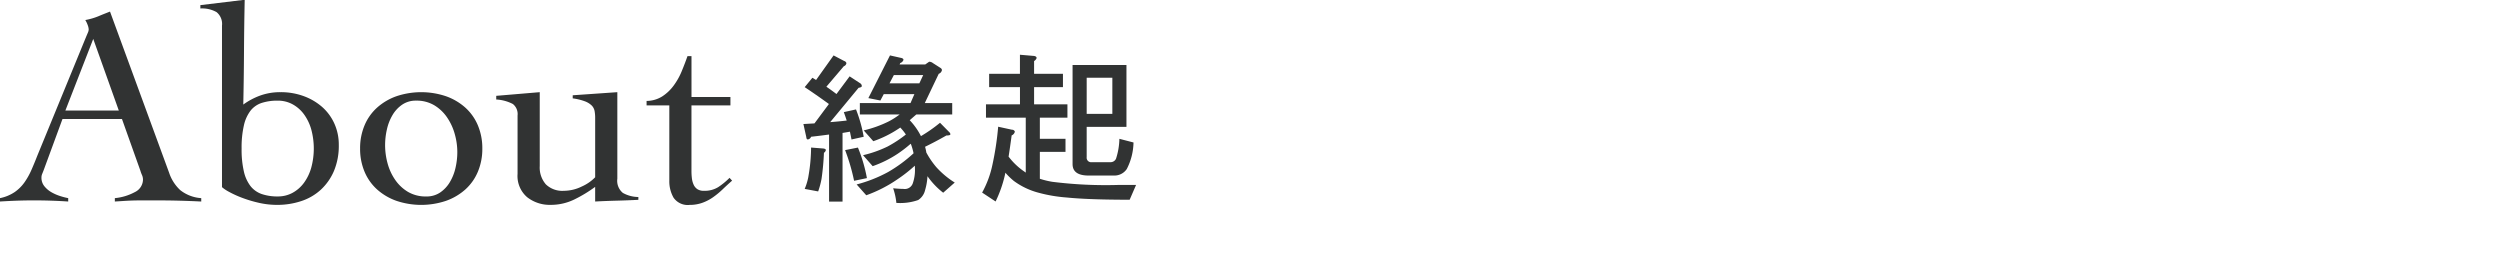
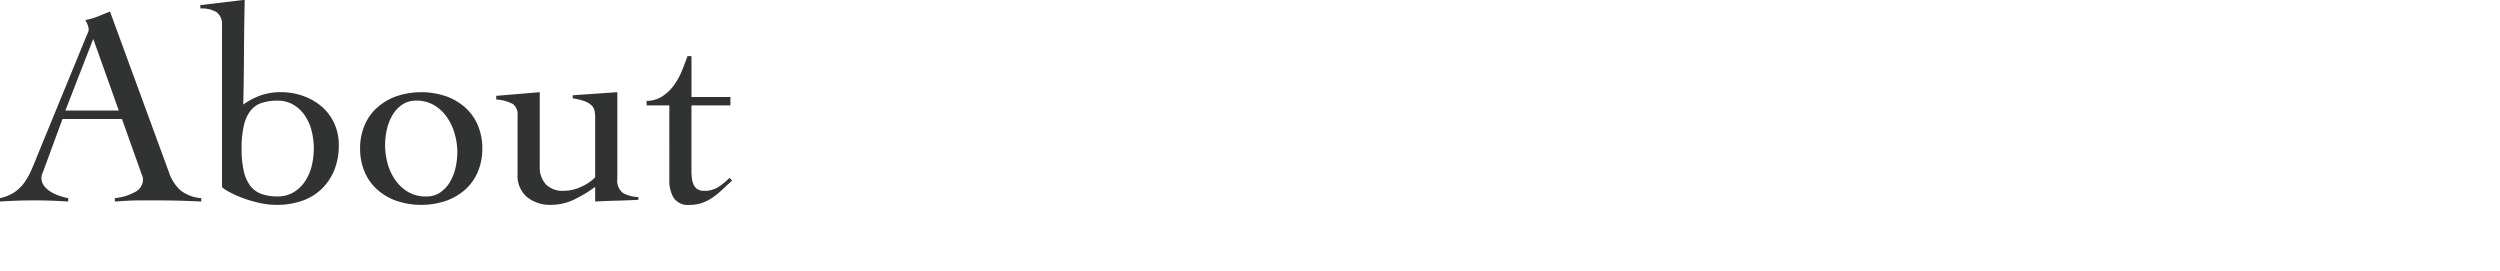
<svg xmlns="http://www.w3.org/2000/svg" id="svg" width="396" height="43" viewBox="0 0 396 43">
  <defs>
    <style>
      .cls-1 {
        fill: #313333;
        fill-rule: evenodd;
      }
    </style>
  </defs>
  <g id="緣起">
-     <path id="緣起-2" data-name="緣起" class="cls-1" d="M129.267,12.671c-0.187-.117-0.381-0.235-0.584-0.353l-1.22,1.486q1.754,1.159,3.836,2.67l-2.286,3.073-1.753.1,0.457,2.065q0.025,0.378.254,0.378a0.687,0.687,0,0,0,.508-0.428q1.575-.176,2.845-0.353V31.938h2.134V21.058q0.611-.1,1.169-0.2,0.126,0.6.254,1.234l1.93-.428a22.689,22.689,0,0,0-1.219-4.332l-1.931.428q0.229,0.63.458,1.335-1.3.151-2.617,0.252l4.5-5.44q0.508-.076.508-0.277a0.523,0.523,0,0,0-.279-0.453l-1.651-1.083-2.083,2.8q-0.788-.6-1.6-1.158l2.768-3.249a0.591,0.591,0,0,0,.407-0.5,0.516,0.516,0,0,0-.356-0.327l-1.676-.882Zm-1.219,15.313a9.2,9.2,0,0,1-.585,1.939l2.134,0.4a12.925,12.925,0,0,0,.534-1.99,39.963,39.963,0,0,0,.381-4.131,0.667,0.667,0,0,0,.3-0.428q0-.2-0.406-0.252l-1.931-.151a26.94,26.94,0,0,1-.431,4.609h0Zm5.817-4.206a31.227,31.227,0,0,1,1.422,4.861l2.032-.428a24.124,24.124,0,0,0-1.422-4.836Zm3.683-8.236,1.905,0.378,0.533-1.007h4.852l-0.61,1.41H136.2v1.813h6.3a12.1,12.1,0,0,1-1.651,1.058,18.224,18.224,0,0,1-4.039,1.461l1.524,1.713a17.553,17.553,0,0,0,4.014-1.99A2.4,2.4,0,0,0,142.6,20.2a7.794,7.794,0,0,1,.889,1.108,19.307,19.307,0,0,1-2.871,1.889,18.342,18.342,0,0,1-3.911,1.385l1.524,1.738a17.538,17.538,0,0,0,3.886-1.914,19.131,19.131,0,0,0,2.134-1.637,0.632,0.632,0,0,1,.076.151,10.052,10.052,0,0,1,.381,1.36,22.316,22.316,0,0,1-4.039,2.972,21.853,21.853,0,0,1-4.978,1.965l1.524,1.713a21.406,21.406,0,0,0,5-2.569,23.013,23.013,0,0,0,2.692-2.116q0.026,0.328.026,0.655a6.376,6.376,0,0,1-.331,2.09,1.34,1.34,0,0,1-1.5.932q-0.585,0-1.626-.1a10.283,10.283,0,0,1,.508,2.317,8.592,8.592,0,0,0,3.455-.453,2.535,2.535,0,0,0,1.092-1.561,9.472,9.472,0,0,0,.381-2.216,12.108,12.108,0,0,0,2.489,2.619l1.829-1.612a13.656,13.656,0,0,1-2.9-2.418,13.089,13.089,0,0,1-1.6-2.342,7.128,7.128,0,0,0-.2-0.907q1.752-.856,3.378-1.788,0.635,0,.635-0.2a0.491,0.491,0,0,0-.177-0.327L148.9,19.446a23.511,23.511,0,0,1-3.022,2.116,10.468,10.468,0,0,0-1.779-2.519q0.483-.428,1.042-0.907h5.69V16.323h-4.344l2.21-4.634a0.77,0.77,0,0,0,.508-0.6,0.467,0.467,0,0,0-.228-0.327l-1.22-.781a0.913,0.913,0,0,0-.584-0.2l-0.61.428H142.5l0.1-.227a0.782,0.782,0,0,0,.508-0.5c0-.168-0.153-0.277-0.457-0.327l-1.677-.378Zm4.039-3.652h4.648l-0.609,1.31H140.9Zm15.1,1.914h4.877v2.72h-5.385V18.64h6.3v8.714c-0.017-.016-0.043-0.042-0.076-0.075a10.673,10.673,0,0,1-2.642-2.468q0.228-1.458.483-3.363a0.818,0.818,0,0,0,.508-0.6,0.458,0.458,0,0,0-.458-0.3l-2.184-.476a46.833,46.833,0,0,1-.889,5.925,15.775,15.775,0,0,1-1.651,4.508l2.133,1.41a19.526,19.526,0,0,0,1.448-4.08q0.051-.227.1-0.479a10.768,10.768,0,0,0,1.346,1.31,11.524,11.524,0,0,0,3.734,1.813,23.687,23.687,0,0,0,4.649.806q3.48,0.352,9.957.353l1.016-2.342h-2.845a67.8,67.8,0,0,1-10.44-.5,13.347,13.347,0,0,1-1.956-.479V24.055h4.064V21.99h-4.064V18.64h4.369V16.524H163.8V13.8h4.572V11.689H163.8V9.674A0.939,0.939,0,0,0,164.2,9.2q0-.327-0.584-0.353l-2.058-.176v3.022h-4.877V13.8Zm13.209,12.19q0,1.813,2.54,1.813H176.5a2.355,2.355,0,0,0,1.981-1.033,9.537,9.537,0,0,0,1.067-4.206l-2.236-.579a11.008,11.008,0,0,1-.533,3.148,0.946,0.946,0,0,1-.864.554h-2.972a0.714,0.714,0,0,1-.813-0.8V20.1h6.3V10.3h-8.535V25.994Zm6.3-13.676v5.717h-4.065V12.318h4.065Z" />
    <path id="About" class="cls-1" d="M19.317,18.842l2.926,8.213a5.191,5.191,0,0,0,.248.67,1.763,1.763,0,0,1,.157.714,2.225,2.225,0,0,1-1.283,1.986,8.284,8.284,0,0,1-3.174.96V31.92q0.765-.045,1.418-0.089t1.373-.067q0.72-.023,1.621-0.022h2.116q1.891,0,3.624.045t3.534,0.134V31.385a5.993,5.993,0,0,1-3.331-1.272,6.6,6.6,0,0,1-1.756-2.745L17.426,1.835q-1.036.4-1.891,0.759a10.252,10.252,0,0,1-2.026.58,4.053,4.053,0,0,1,.383.8,2.26,2.26,0,0,1,.158.67,1.285,1.285,0,0,1-.113.491c-0.075.179-.158,0.372-0.248,0.58L5.9,24.689q-0.451,1.161-.923,2.232a11.315,11.315,0,0,1-1.1,1.964,6.334,6.334,0,0,1-1.553,1.54A6.453,6.453,0,0,1,0,31.385V31.92q1.44-.09,2.724-0.134t2.634-.045q1.395,0,2.746.045t2.7,0.134V31.385a10.4,10.4,0,0,1-1.216-.312,7.145,7.145,0,0,1-1.4-.6,3.964,3.964,0,0,1-1.148-.96,2.121,2.121,0,0,1-.473-1.384,1.481,1.481,0,0,1,.113-0.58q0.112-.268.248-0.625l2.971-8.079h9.409Zm-0.5-1.339H10.358L14.77,6.165ZM31.742,1.344a4.606,4.606,0,0,1,2.566.58,2.41,2.41,0,0,1,.855,2.143V29.644a5.763,5.763,0,0,0,1.1.736,15.848,15.848,0,0,0,2.048.937,19.9,19.9,0,0,0,2.656.8,12.882,12.882,0,0,0,2.926.335,11.981,11.981,0,0,0,3.827-.6,8.491,8.491,0,0,0,3.106-1.808A8.69,8.69,0,0,0,52.9,27.077a10.3,10.3,0,0,0,.765-4.129,8.073,8.073,0,0,0-.7-3.37,7.735,7.735,0,0,0-1.936-2.634,9.2,9.2,0,0,0-2.926-1.719,10.5,10.5,0,0,0-3.669-.625,9.3,9.3,0,0,0-3.219.536,10.734,10.734,0,0,0-2.679,1.428q0.09-4.2.113-8.3t0.112-8.3l-7.023.848V1.344ZM49.3,26.564a7.537,7.537,0,0,1-1.148,2.388,5.529,5.529,0,0,1-1.8,1.585,4.831,4.831,0,0,1-2.364.58,7.6,7.6,0,0,1-2.521-.379,3.873,3.873,0,0,1-1.778-1.25,5.959,5.959,0,0,1-1.058-2.321,15.387,15.387,0,0,1-.36-3.638,15.686,15.686,0,0,1,.36-3.66,5.97,5.97,0,0,1,1.058-2.343A3.731,3.731,0,0,1,41.466,16.3a8.047,8.047,0,0,1,2.521-.357,4.839,4.839,0,0,1,2.364.58,5.535,5.535,0,0,1,1.8,1.585A7.542,7.542,0,0,1,49.3,20.493,11.571,11.571,0,0,1,49.3,26.564ZM62.782,15.248a9.193,9.193,0,0,0-3.061,1.808,7.87,7.87,0,0,0-1.981,2.812,9.306,9.306,0,0,0-.7,3.66,9.3,9.3,0,0,0,.7,3.66A7.858,7.858,0,0,0,59.721,30a9.171,9.171,0,0,0,3.061,1.808,12.31,12.31,0,0,0,7.878,0A9.178,9.178,0,0,0,73.722,30,7.868,7.868,0,0,0,75.7,27.189a9.317,9.317,0,0,0,.7-3.66,9.32,9.32,0,0,0-.7-3.66,7.88,7.88,0,0,0-1.981-2.812,9.2,9.2,0,0,0-3.061-1.808A12.312,12.312,0,0,0,62.782,15.248Zm6.01,1.428A6.542,6.542,0,0,1,70.818,18.6a8.829,8.829,0,0,1,1.216,2.634,10.516,10.516,0,0,1,.405,2.834,11.129,11.129,0,0,1-.293,2.544,7.729,7.729,0,0,1-.9,2.254,5.167,5.167,0,0,1-1.531,1.629,3.8,3.8,0,0,1-2.183.625,5.542,5.542,0,0,1-2.926-.737,6.535,6.535,0,0,1-2.026-1.919,8.434,8.434,0,0,1-1.193-2.611A10.986,10.986,0,0,1,61,22.993a11.2,11.2,0,0,1,.293-2.522,7.689,7.689,0,0,1,.9-2.276,5.167,5.167,0,0,1,1.531-1.629,3.8,3.8,0,0,1,2.183-.625A5.454,5.454,0,0,1,68.792,16.677Zm16.7-2.076-6.888.58v0.58a6.507,6.507,0,0,1,2.634.714,2.035,2.035,0,0,1,.743,1.83v9.24a4.424,4.424,0,0,0,1.531,3.7,5.784,5.784,0,0,0,3.692,1.205,8.444,8.444,0,0,0,3.759-.848A21.493,21.493,0,0,0,94.273,29.6V31.92q1.665-.09,3.4-0.134t3.444-.134V31.206a5.109,5.109,0,0,1-2.453-.647,2.481,2.481,0,0,1-.878-2.254V14.6l-7.068.491v0.491a8.755,8.755,0,0,1,1.936.469,3.065,3.065,0,0,1,1.08.669,1.693,1.693,0,0,1,.45.87,5.977,5.977,0,0,1,.09,1.071v9.418a6.748,6.748,0,0,1-2.093,1.451,6.458,6.458,0,0,1-2.859.692A3.742,3.742,0,0,1,86.463,29.2a4.063,4.063,0,0,1-.968-2.9V14.6Zm20.528,2.1V28.617a5.2,5.2,0,0,0,.675,2.7,2.732,2.732,0,0,0,2.566,1.138,5.84,5.84,0,0,0,2-.335,7.183,7.183,0,0,0,1.71-.893,13.075,13.075,0,0,0,1.508-1.25q0.72-.692,1.486-1.361l-0.405-.446a11.192,11.192,0,0,1-1.8,1.473,4.075,4.075,0,0,1-2.251.58,1.821,1.821,0,0,1-1.058-.268,1.718,1.718,0,0,1-.585-0.714,3.4,3.4,0,0,1-.27-1,9.464,9.464,0,0,1-.068-1.138V16.7H115.7V15.36h-6.168V8.888H108.9q-0.405,1.161-.923,2.41a10.527,10.527,0,0,1-1.283,2.276,6.938,6.938,0,0,1-1.8,1.7,4.736,4.736,0,0,1-2.476.714V16.7h3.6Z" />
  </g>
</svg>